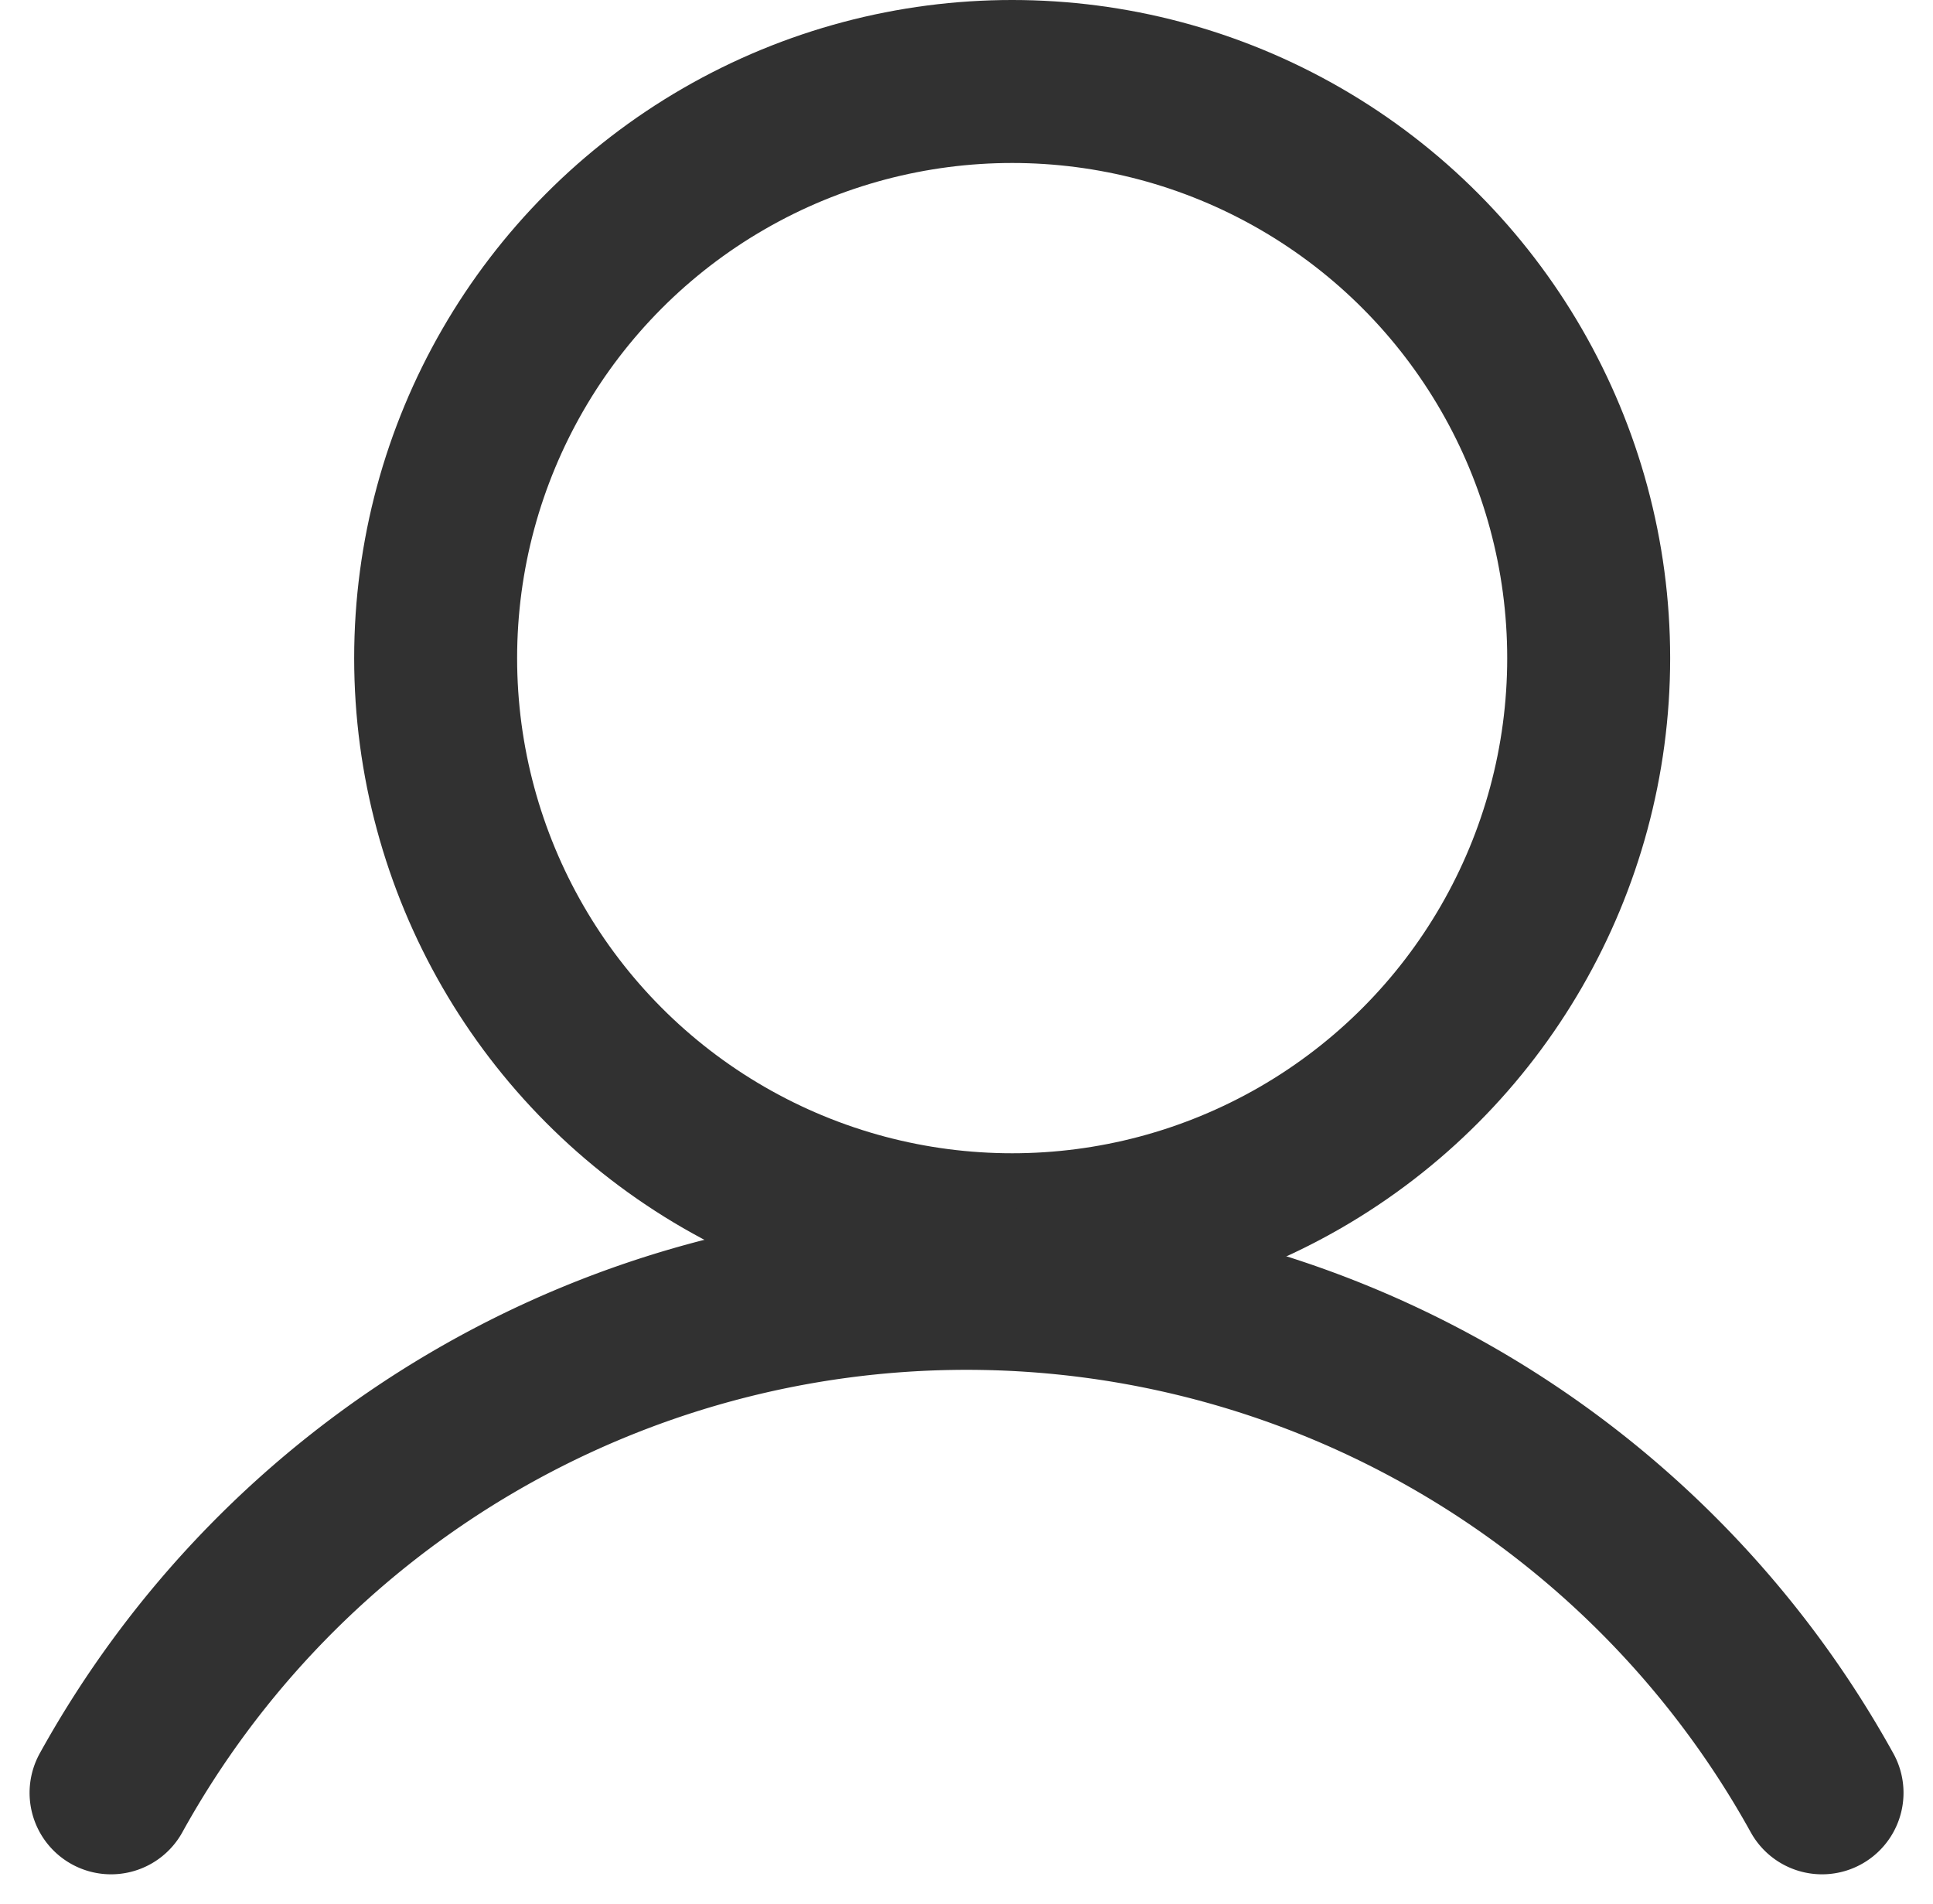
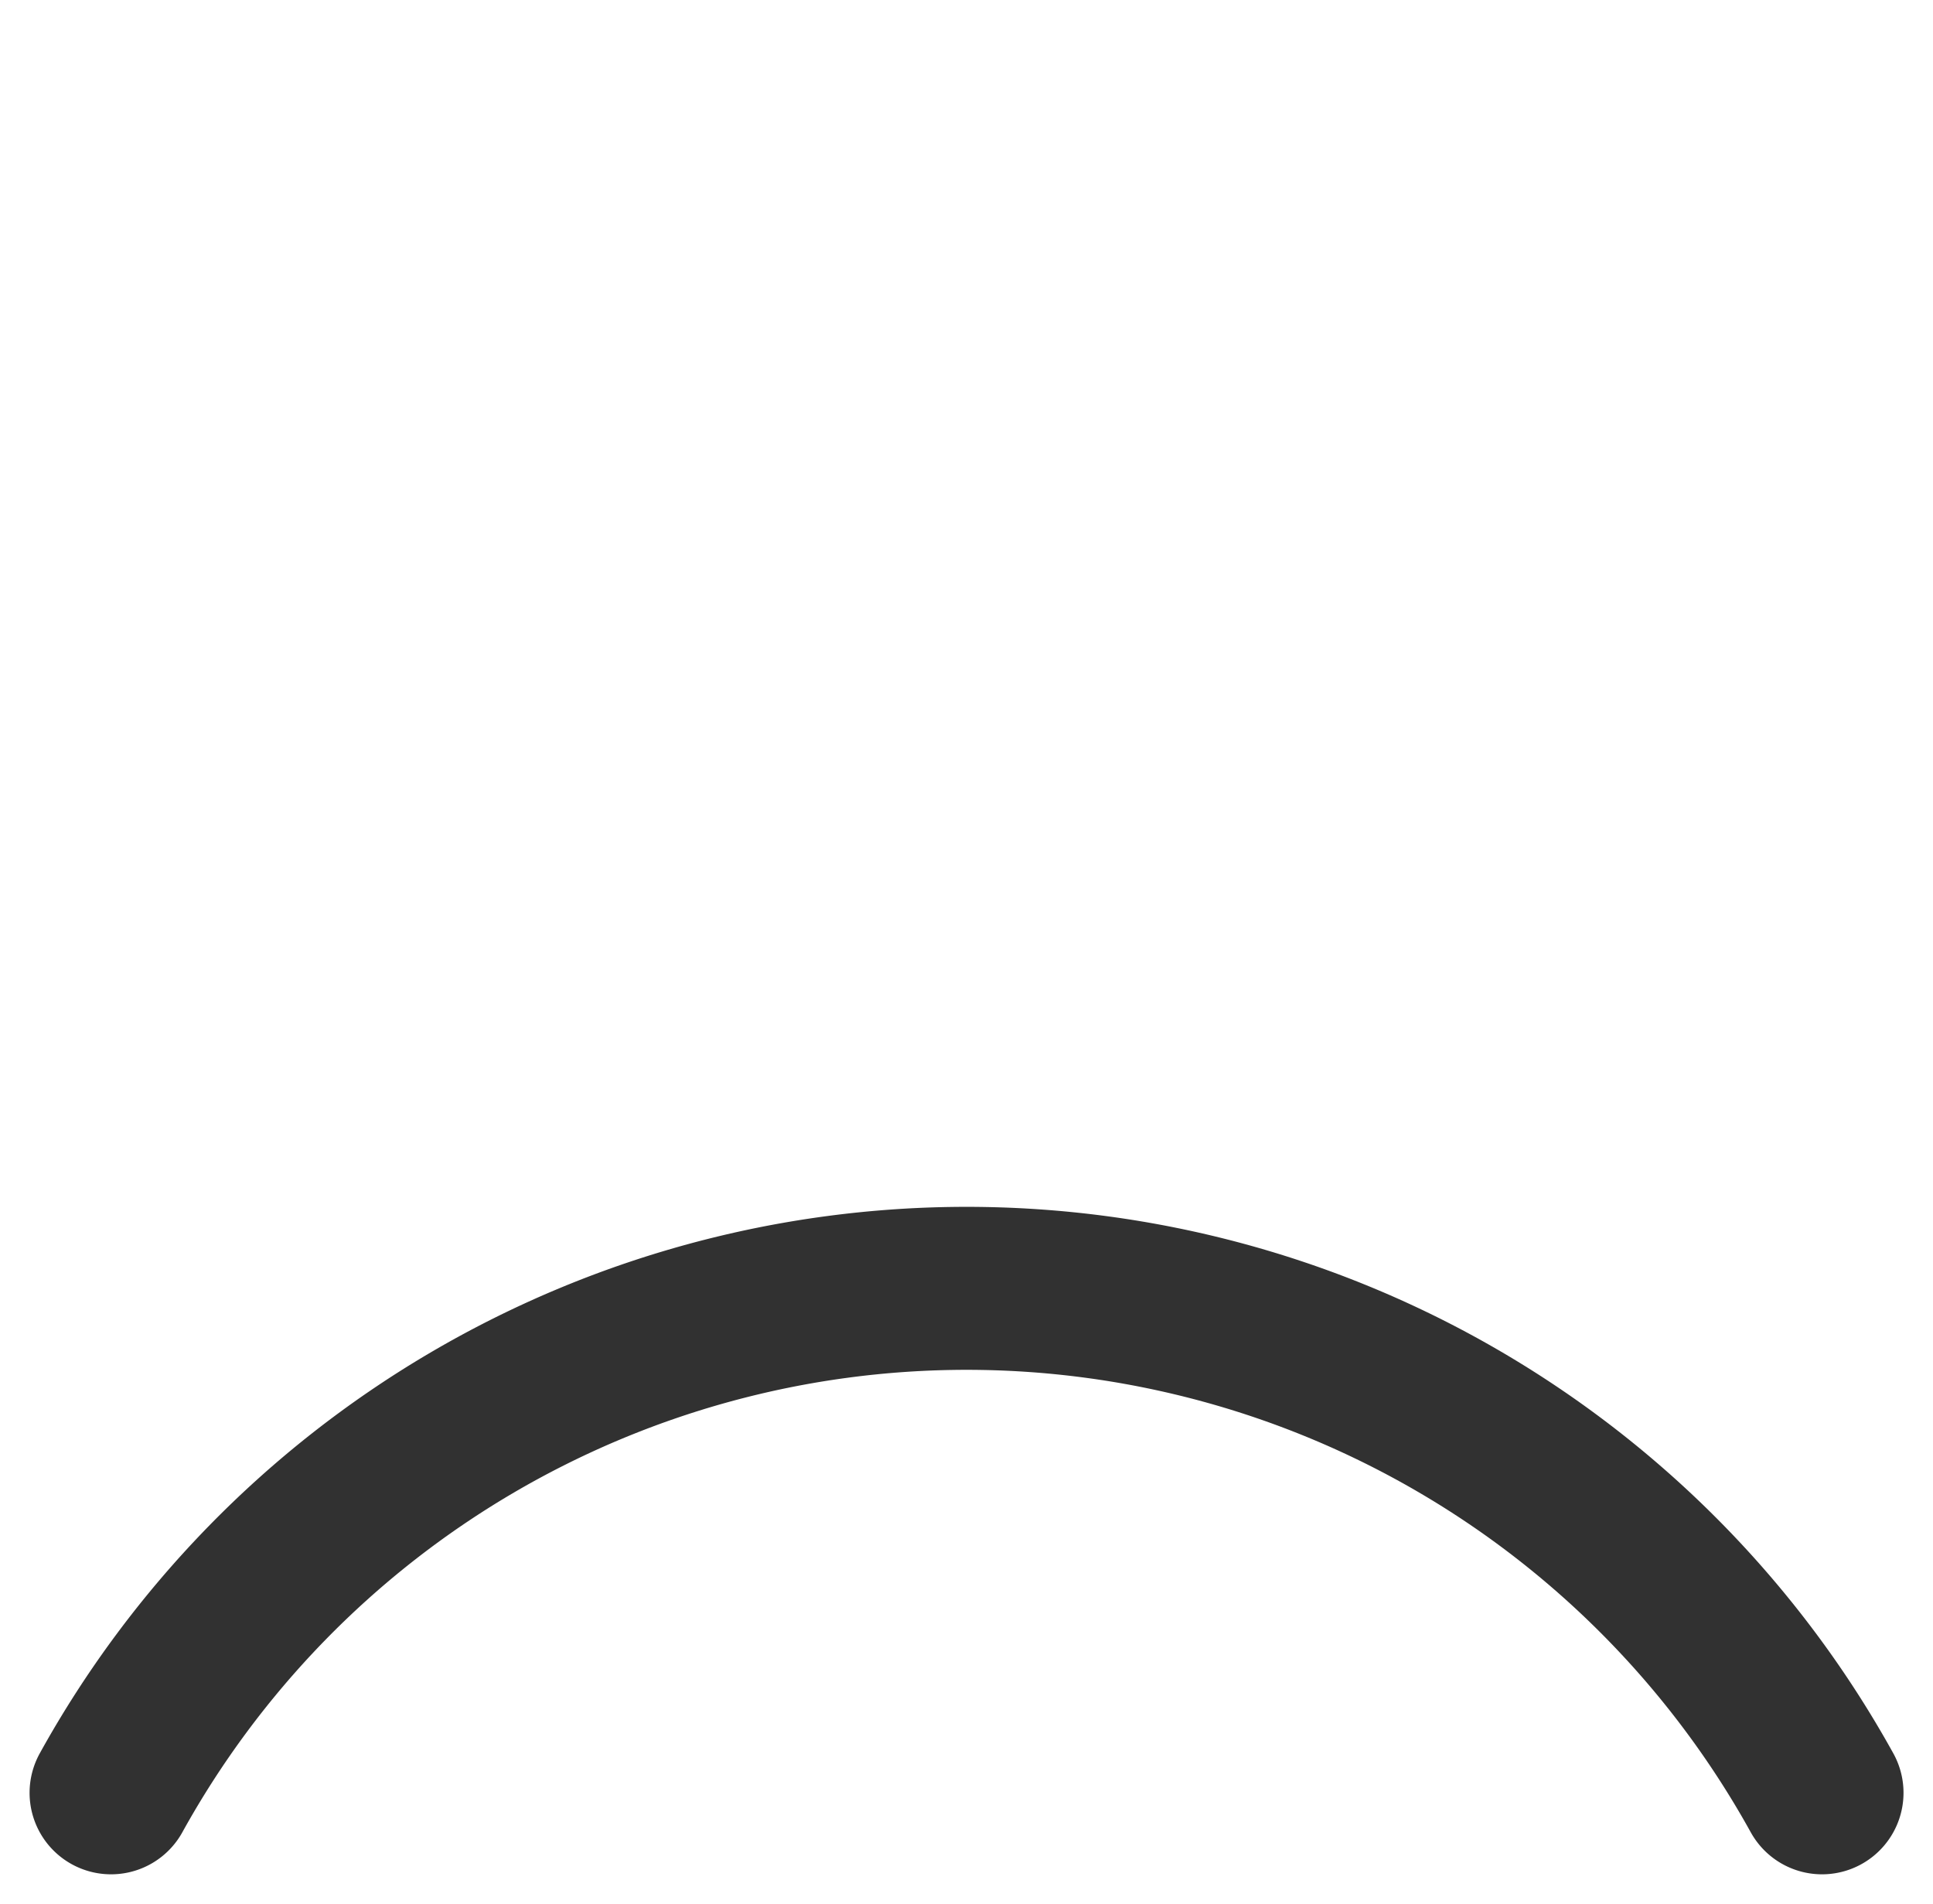
<svg xmlns="http://www.w3.org/2000/svg" width="23.725" height="23.363" viewBox="0 0 23.725 23.363">
  <g id="icon-user" transform="translate(-1452.637 -83)">
-     <ellipse id="Ellipse_17" data-name="Ellipse 17" cx="7.076" cy="7.076" rx="7.076" ry="7.076" transform="translate(1457.984 84)" fill="none" stroke="#313131" stroke-miterlimit="10" stroke-width="2" />
    <path id="Path_2528" data-name="Path 2528" d="M30.989,166.191a12,12,0,0,1,21,0" transform="translate(1423.011 -61.191)" fill="none" stroke="#313131" stroke-linecap="round" stroke-linejoin="round" stroke-width="2" />
  </g>
</svg>